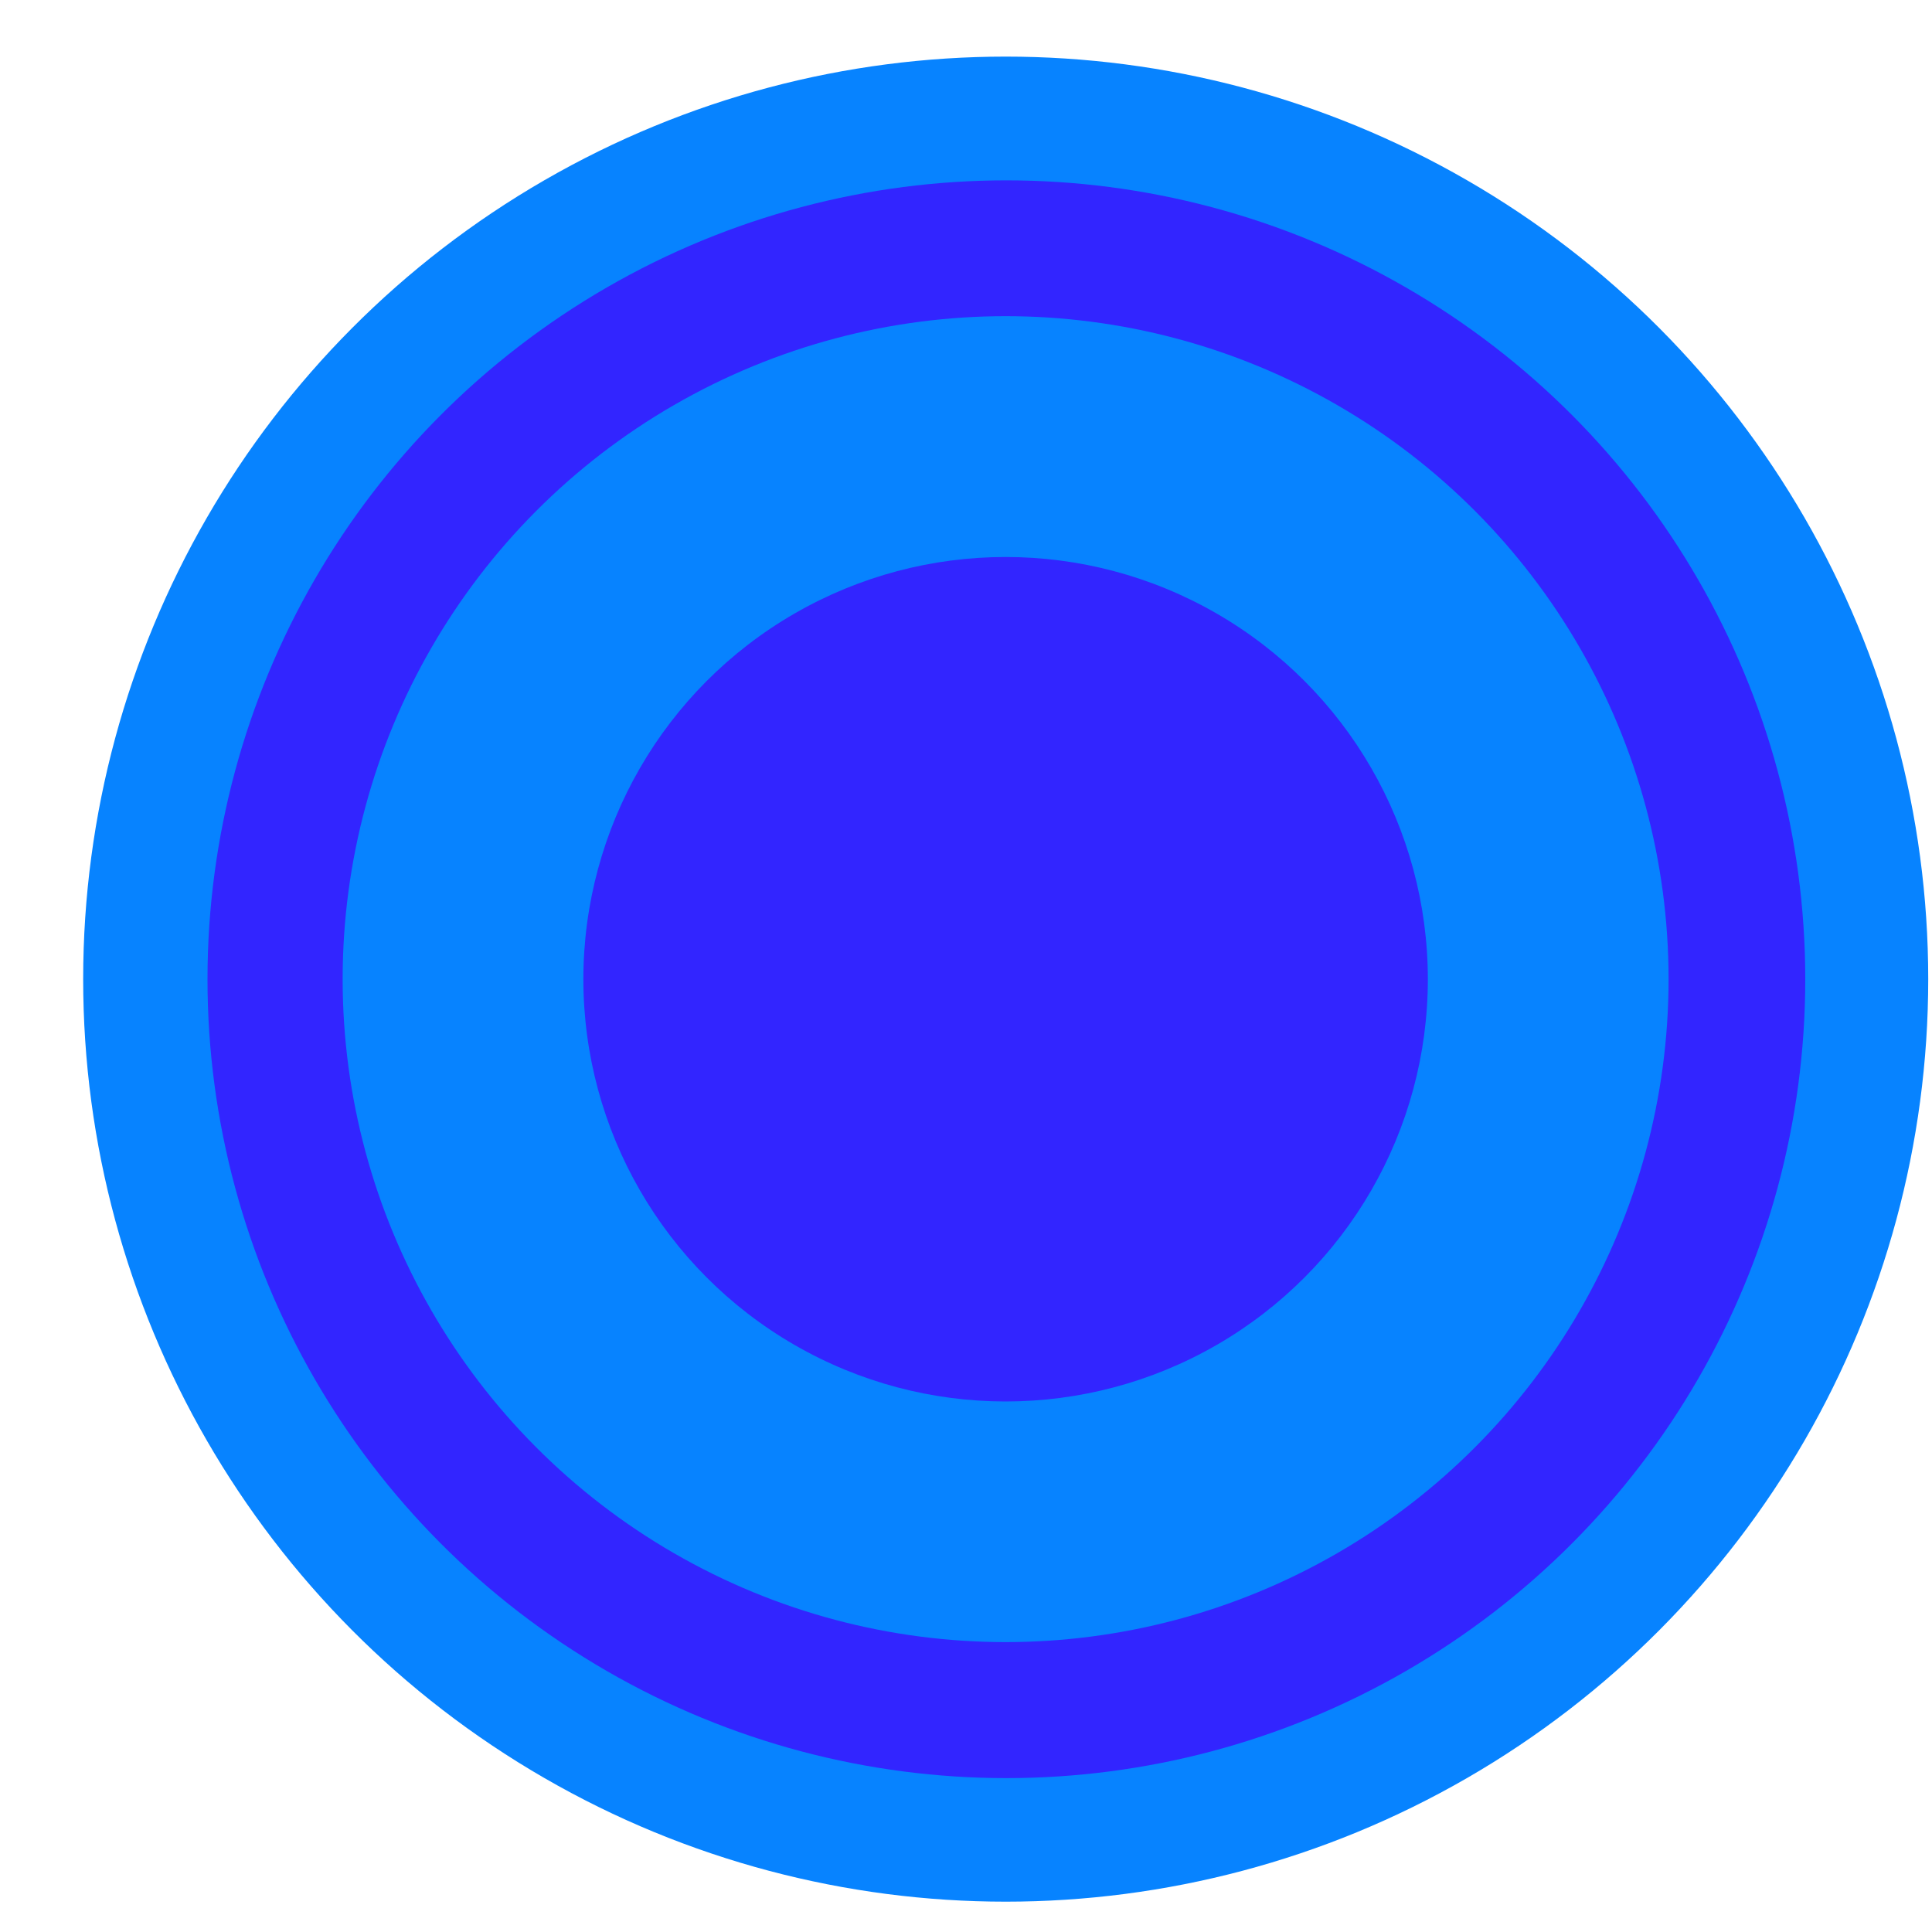
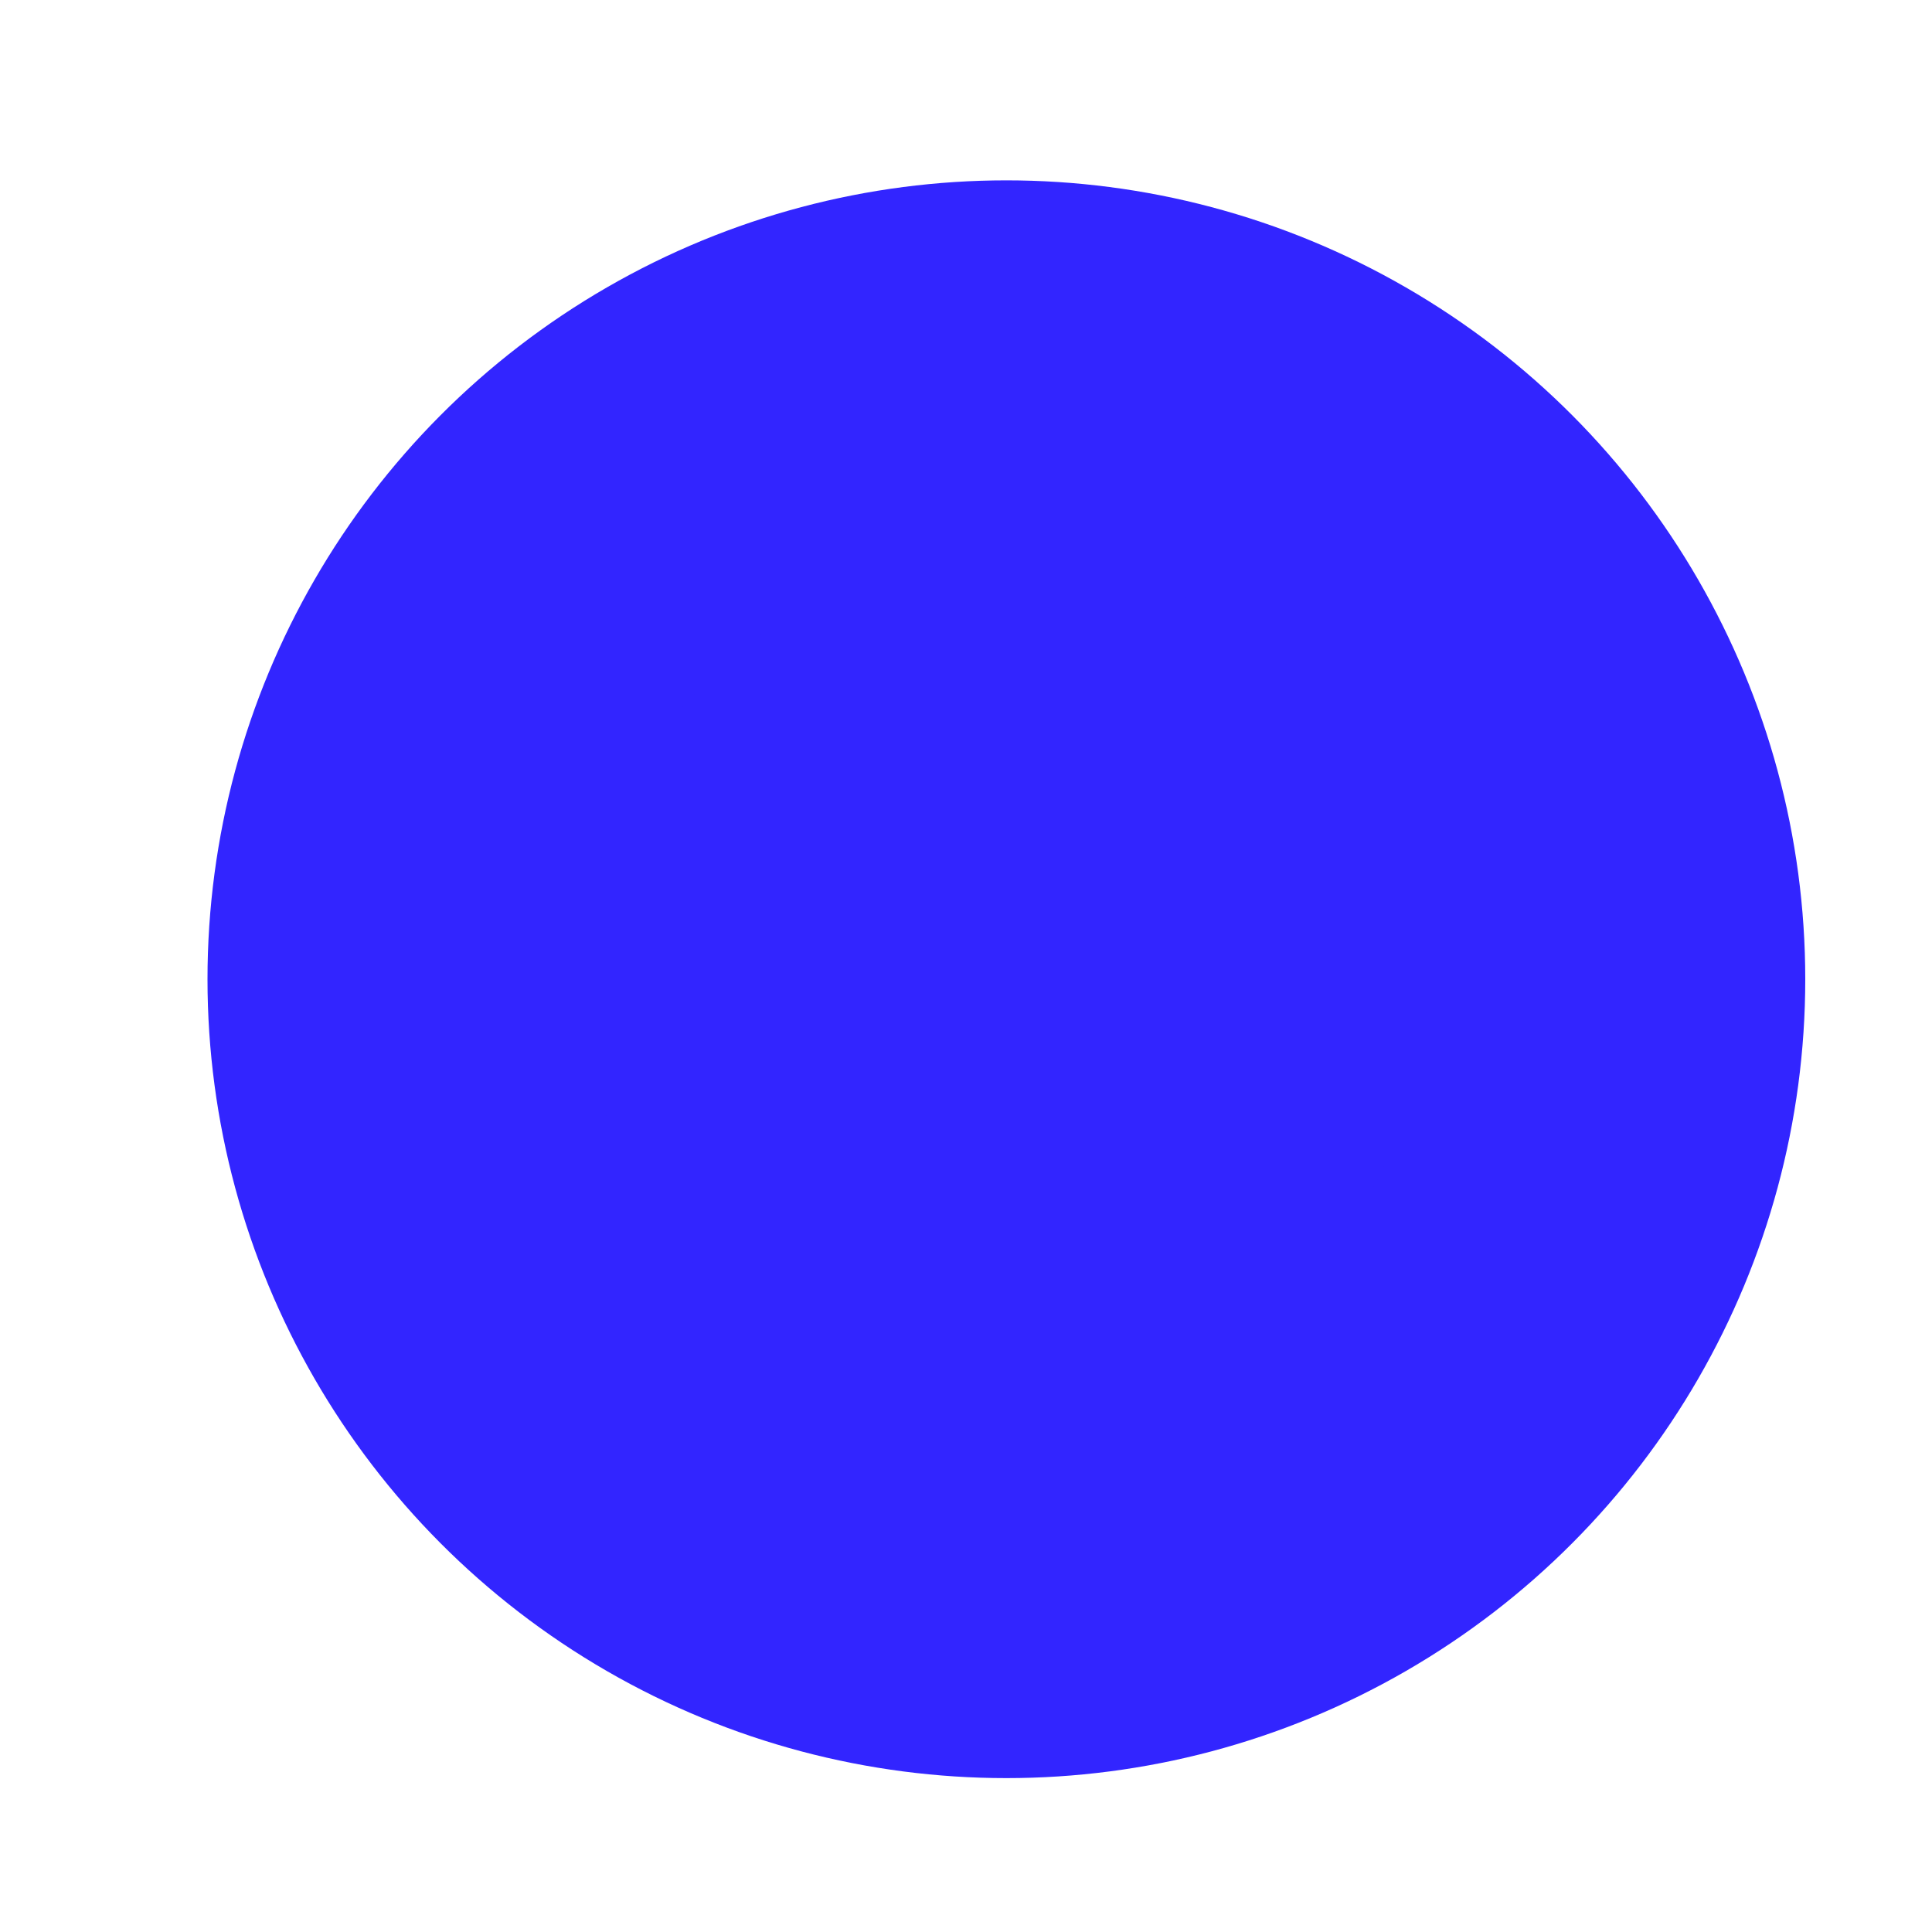
<svg xmlns="http://www.w3.org/2000/svg" width="20" height="20" viewBox="0 0 20 20" fill="none">
-   <circle cx="9.55" cy="9.55" r="9.55" transform="matrix(-1 0 0 1 19.961 0.586)" fill="#0783FF" />
  <circle cx="8.27" cy="8.27" r="8.27" transform="matrix(-1 0 0 1 18.688 1.867)" fill="#3225FF" />
-   <circle cx="6.863" cy="6.863" r="6.863" transform="matrix(-1 0 0 1 17.273 3.273)" fill="#0783FF" />
  <circle cx="4.371" cy="4.371" r="4.371" transform="matrix(-1 0 0 1 14.781 5.766)" fill="#3225FF" />
</svg>